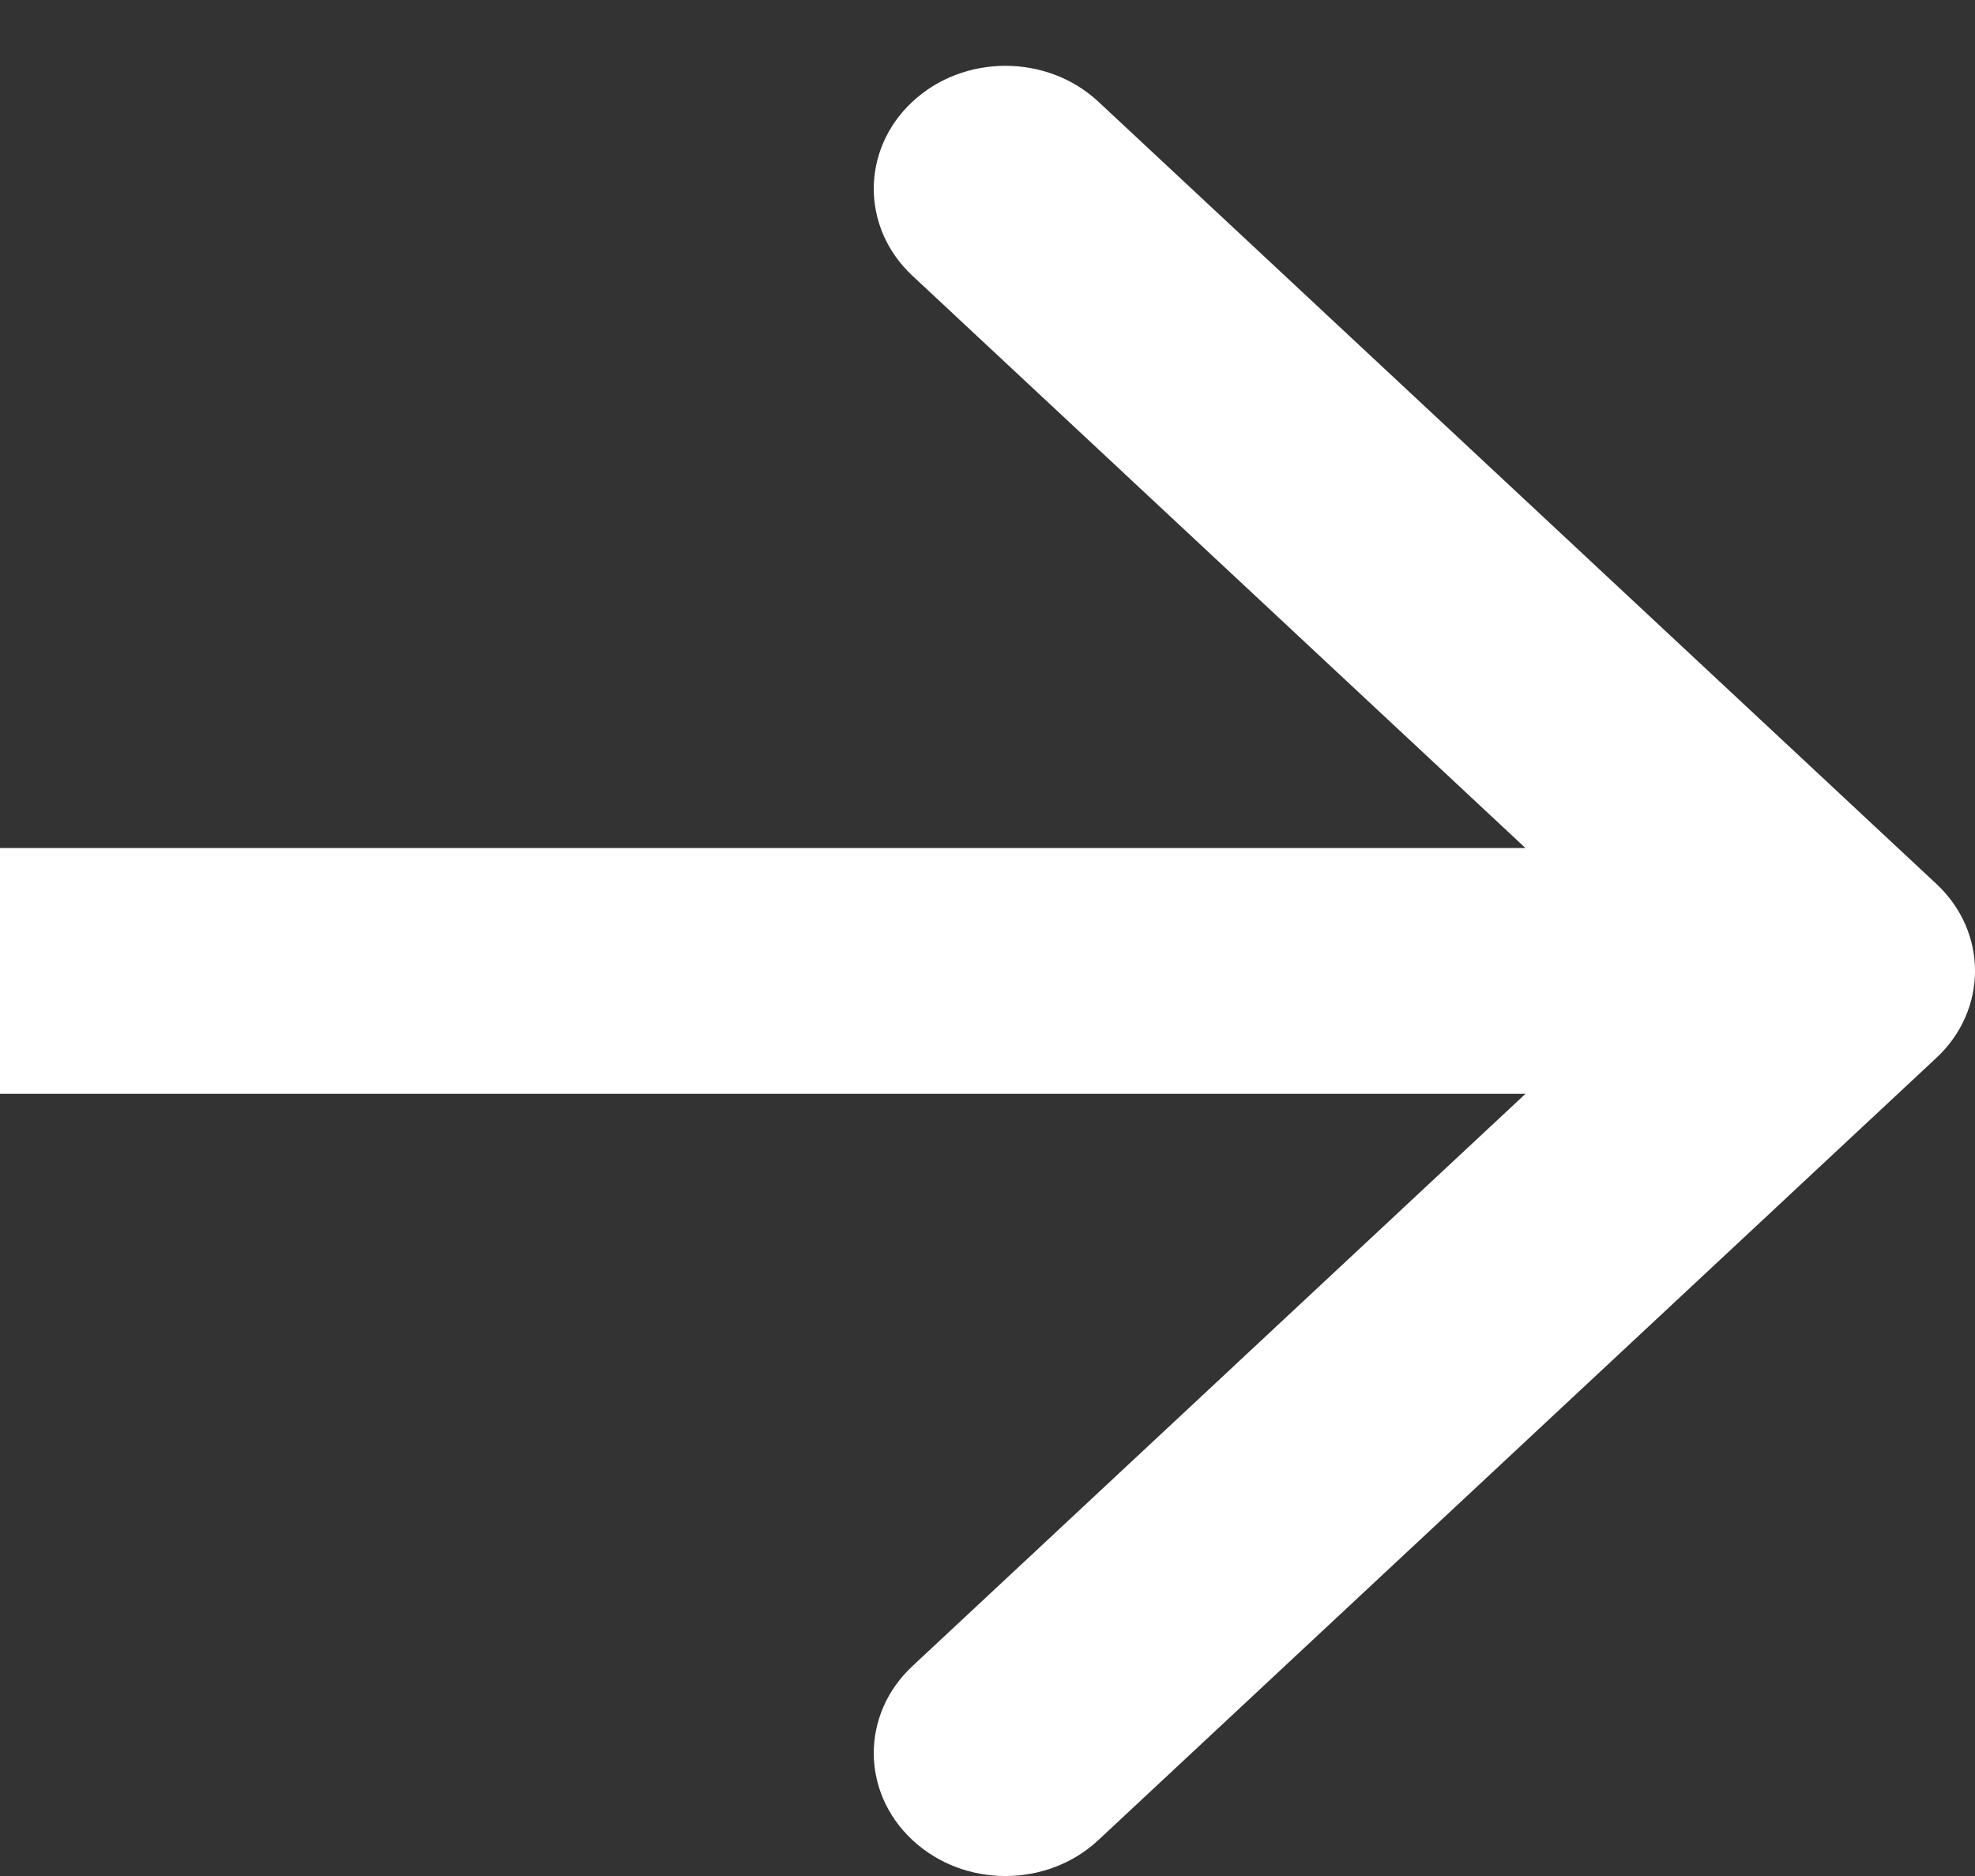
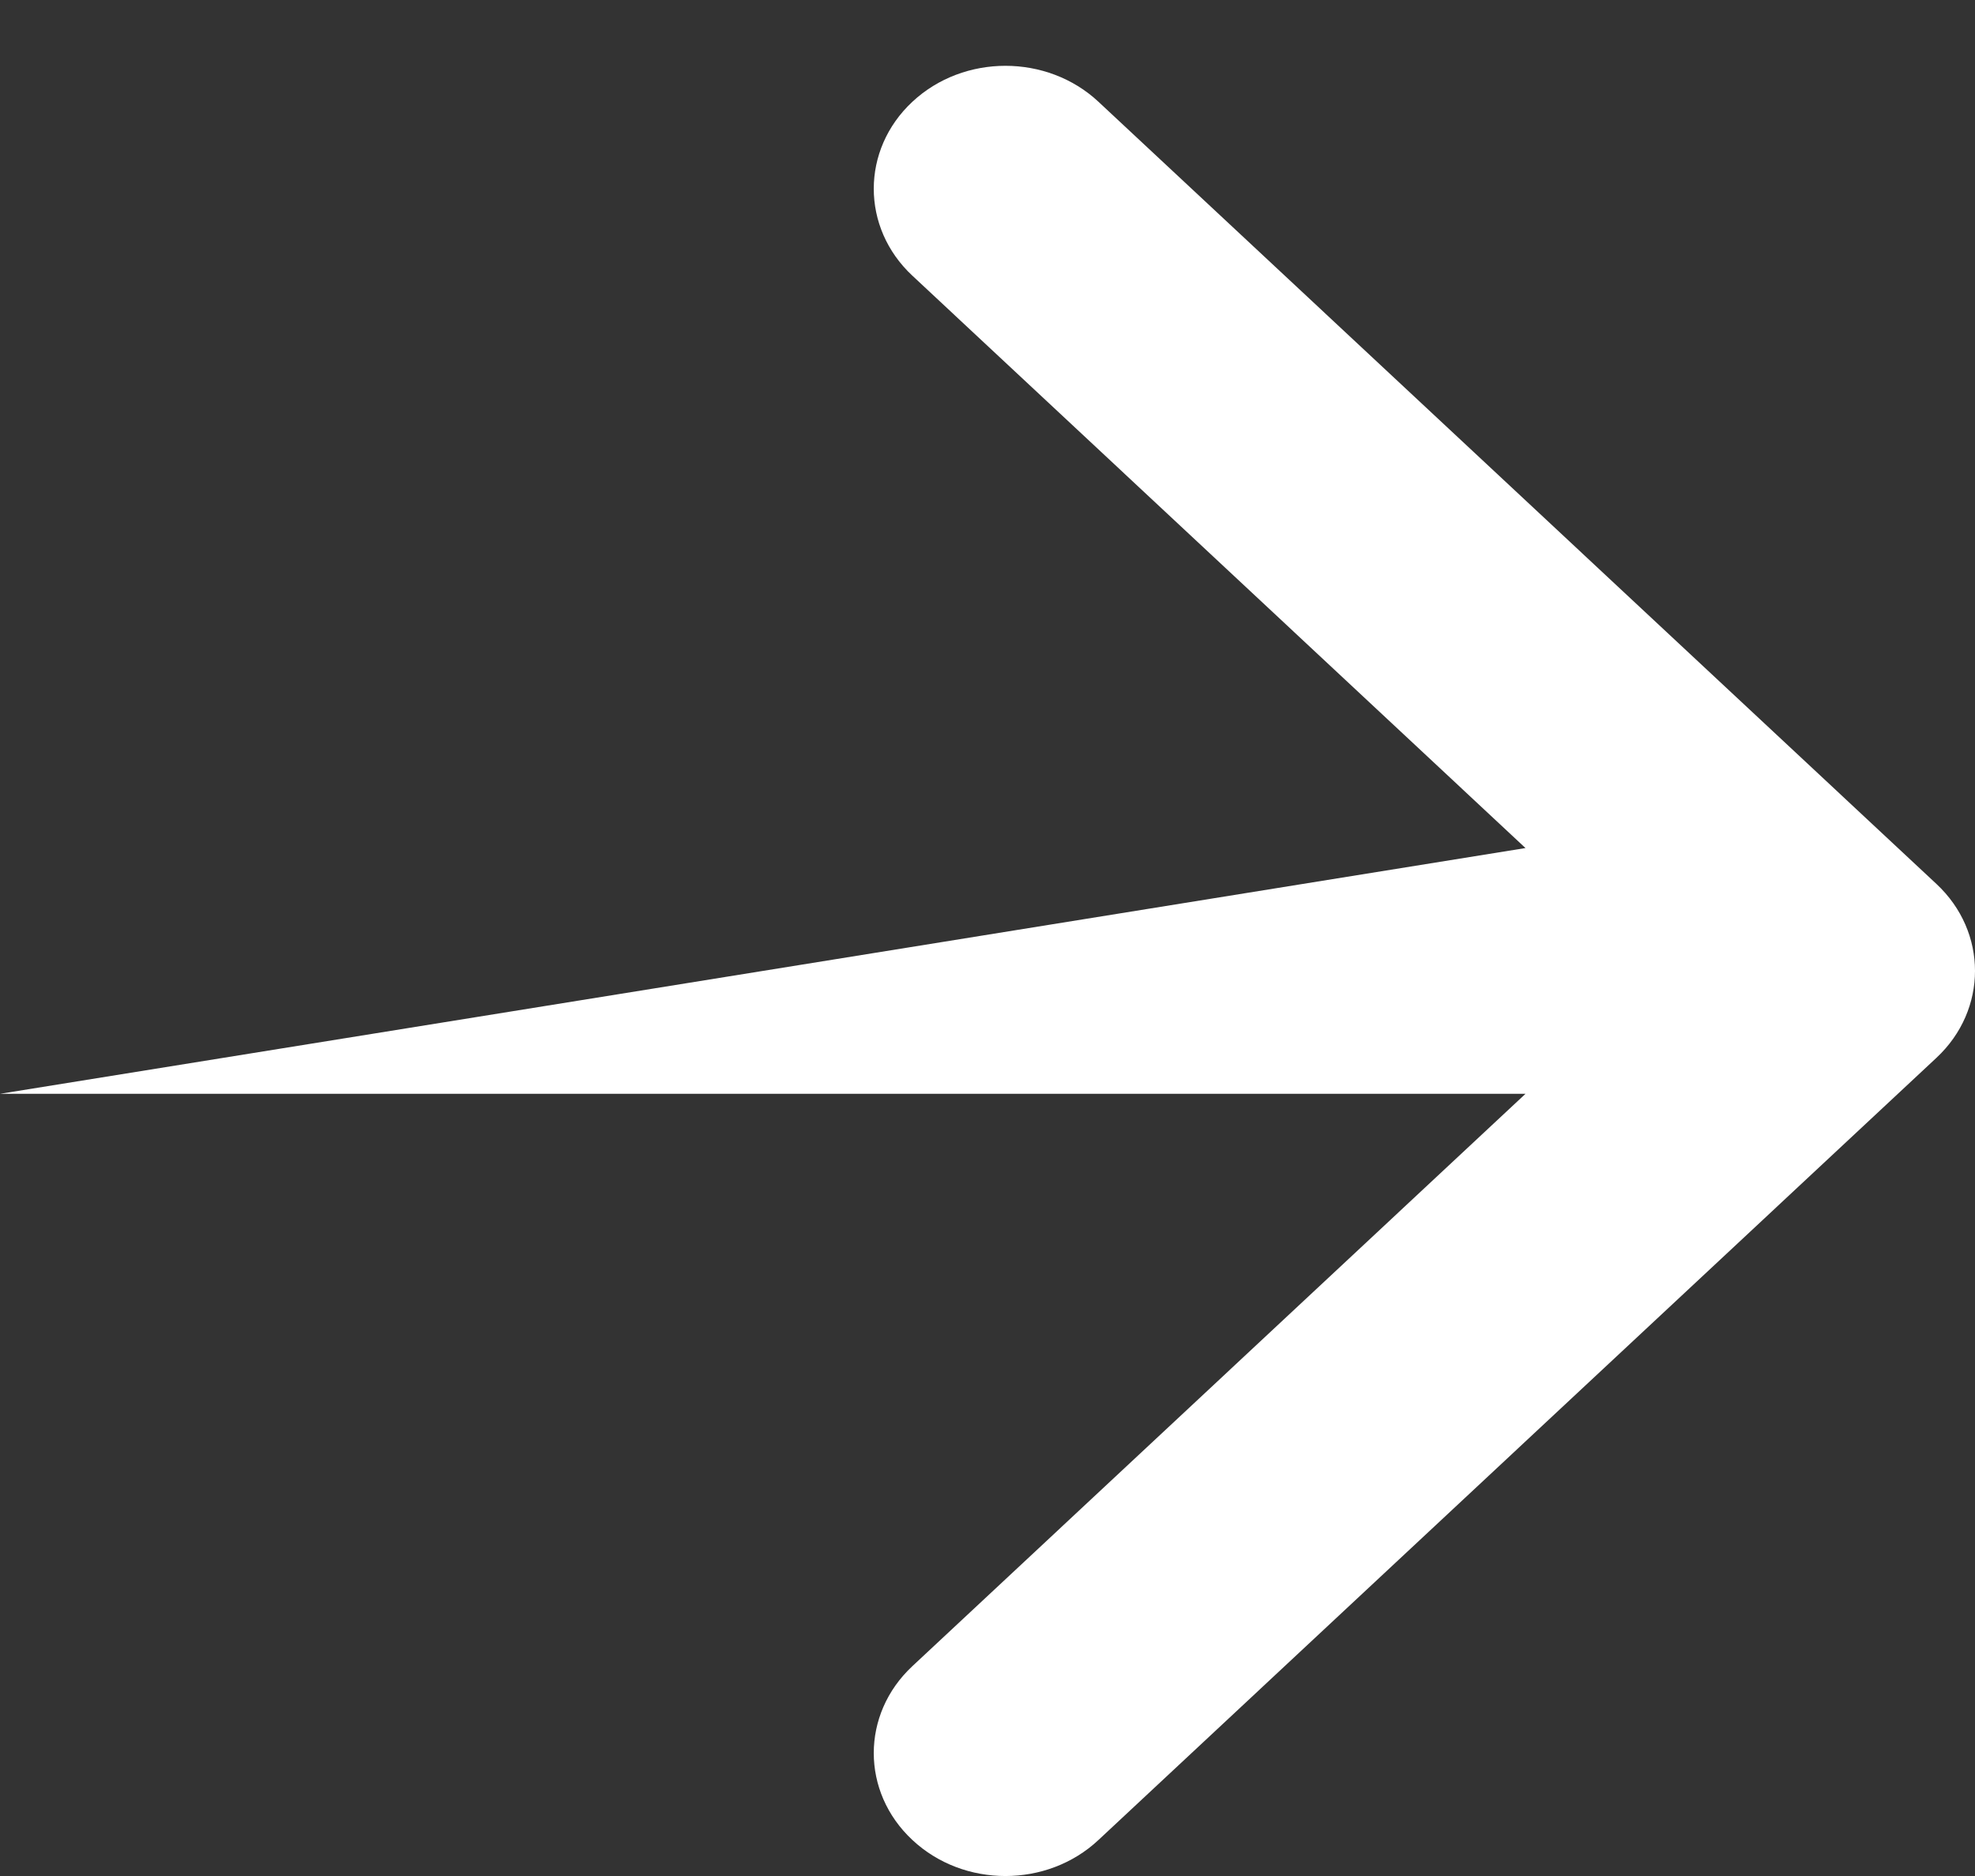
<svg xmlns="http://www.w3.org/2000/svg" width="20" height="19" viewBox="0 0 20 19" fill="none">
  <rect x="0" y="0" width="20" height="19" fill="#333333" stroke="none" />
-   <path fill-rule="evenodd" clip-rule="evenodd" d="M11.124 1.031L19.61 8.953C20.13 9.439 20.13 10.227 19.61 10.713L11.124 18.635C10.604 19.122 9.759 19.122 9.239 18.635C8.718 18.149 8.718 17.361 9.239 16.875L15.448 11.078L9.65313e-07 11.078L7.34486e-07 8.589L15.448 8.589L9.239 2.792C8.718 2.306 8.718 1.517 9.239 1.031C9.759 0.545 10.604 0.545 11.124 1.031Z" fill="white" />
+   <path fill-rule="evenodd" clip-rule="evenodd" d="M11.124 1.031L19.61 8.953C20.13 9.439 20.13 10.227 19.61 10.713L11.124 18.635C10.604 19.122 9.759 19.122 9.239 18.635C8.718 18.149 8.718 17.361 9.239 16.875L15.448 11.078L9.65313e-07 11.078L15.448 8.589L9.239 2.792C8.718 2.306 8.718 1.517 9.239 1.031C9.759 0.545 10.604 0.545 11.124 1.031Z" fill="white" />
</svg>